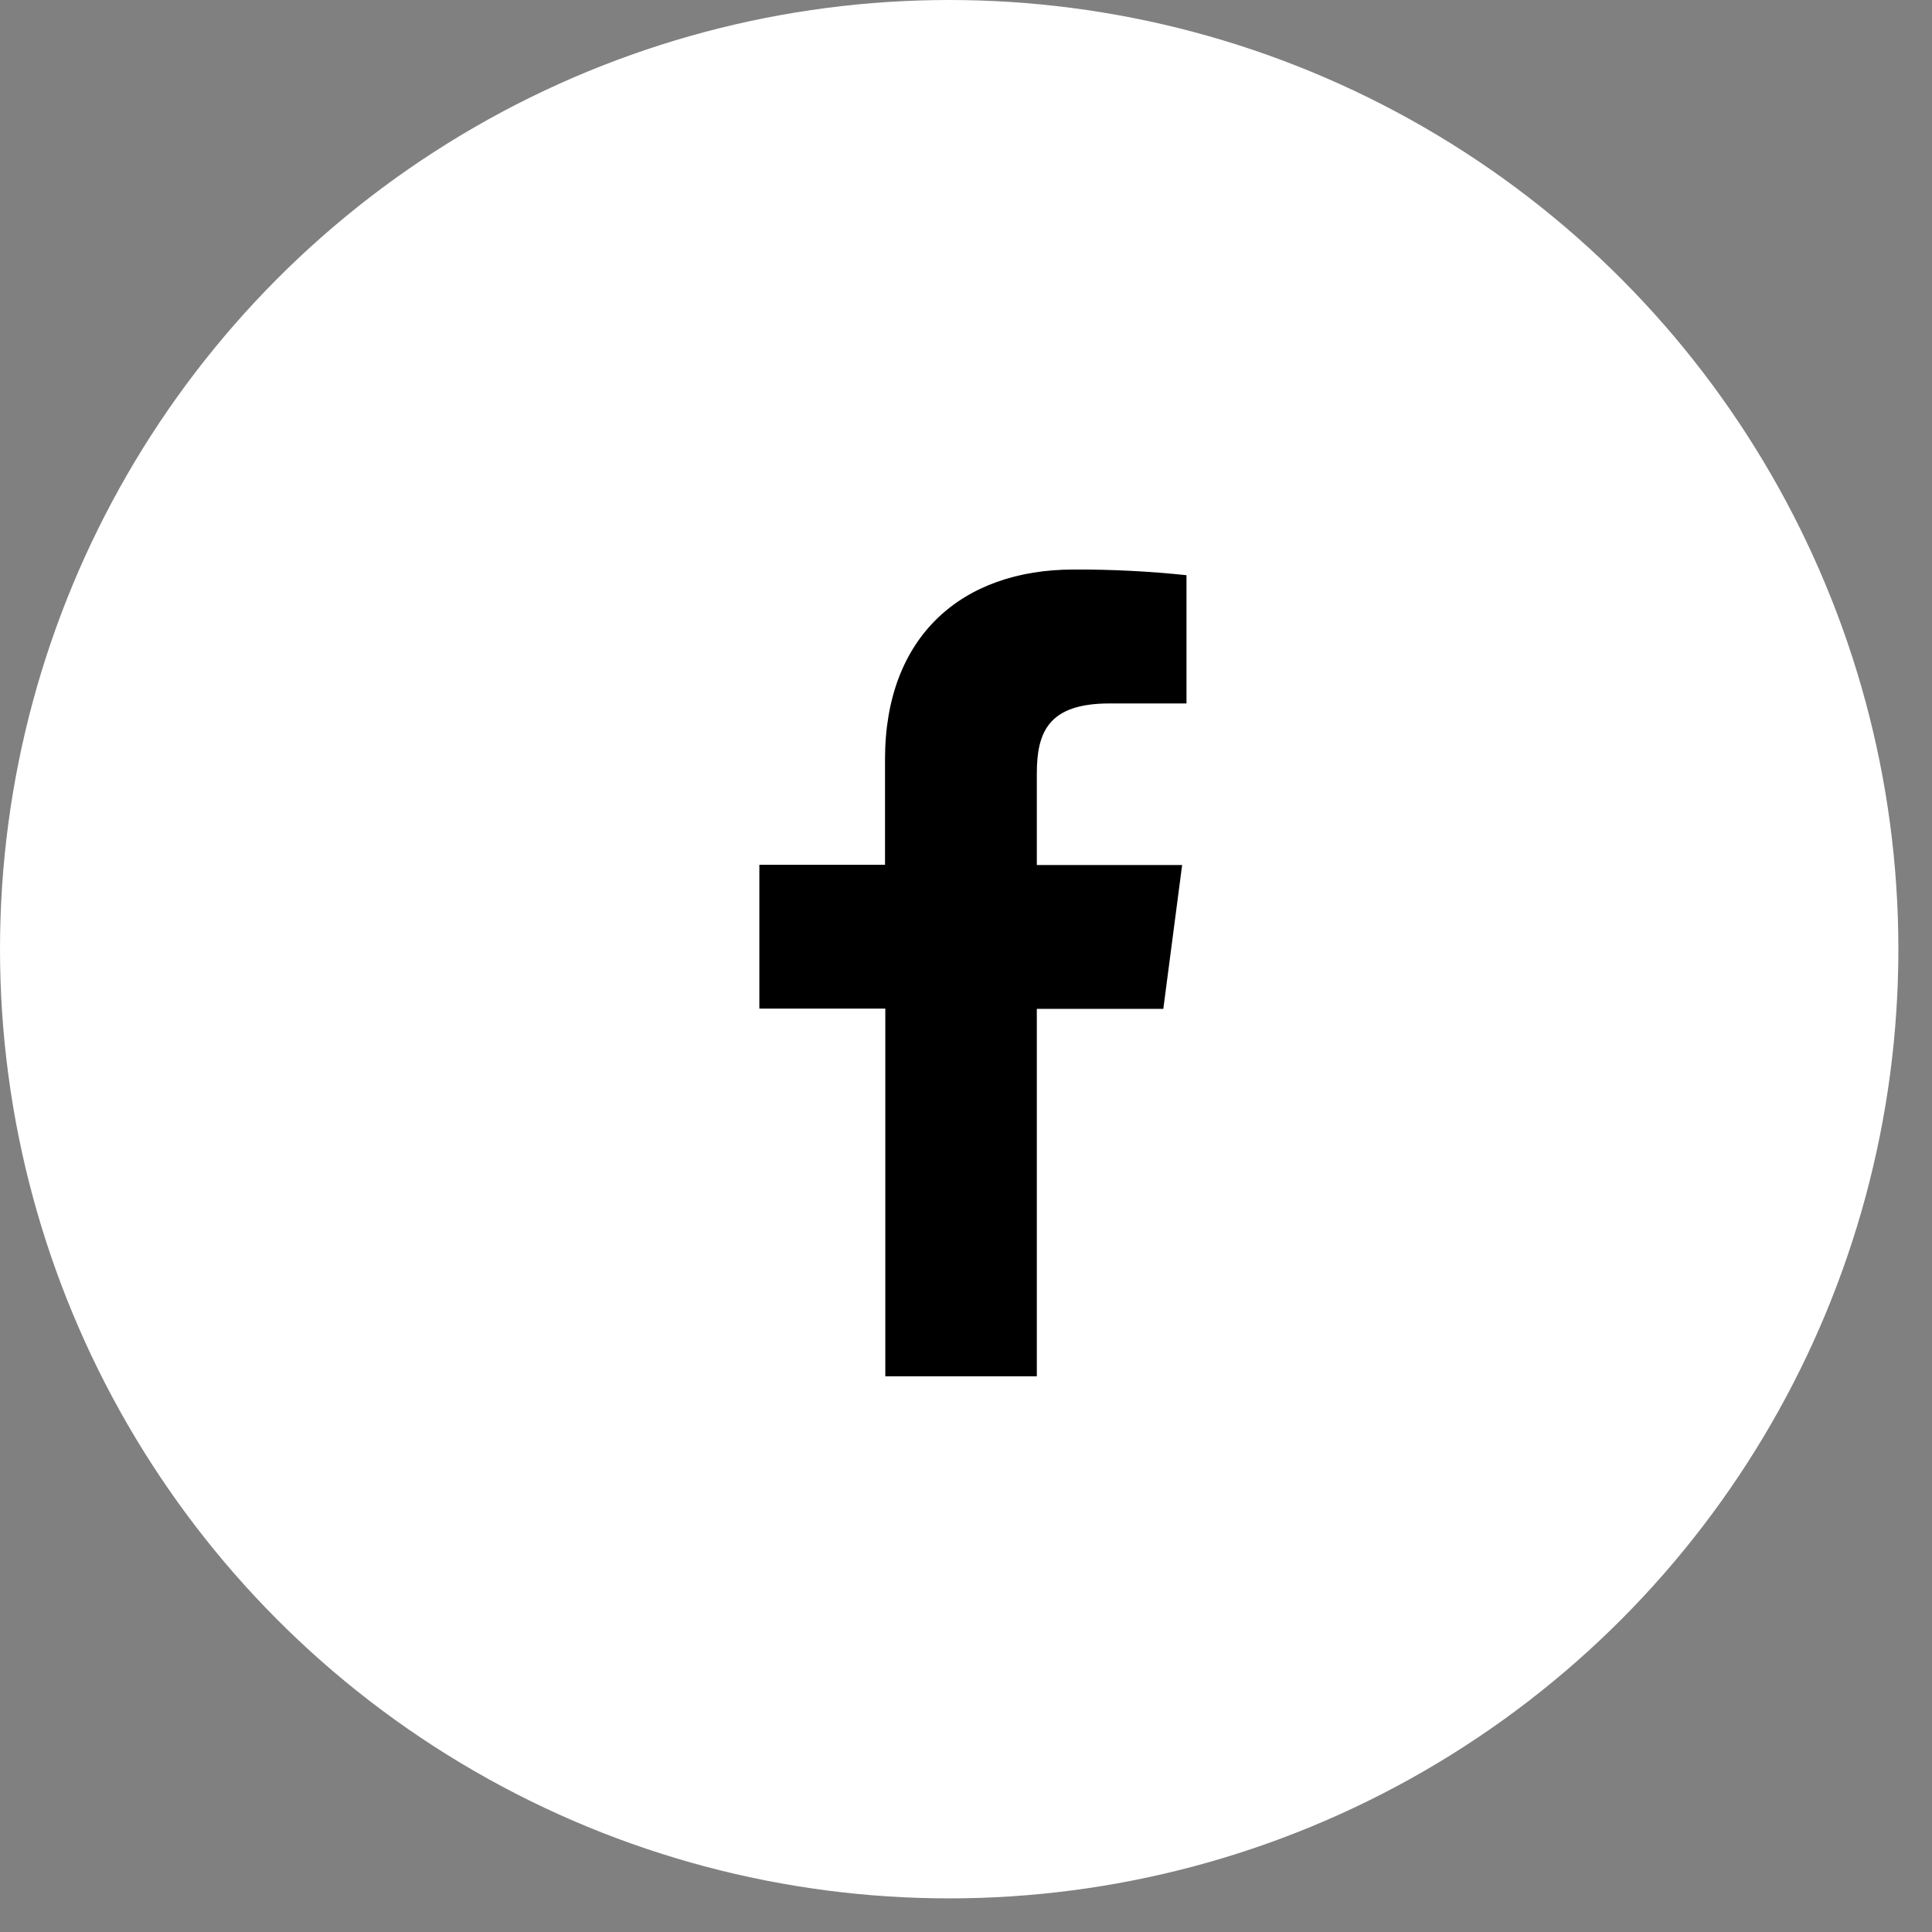
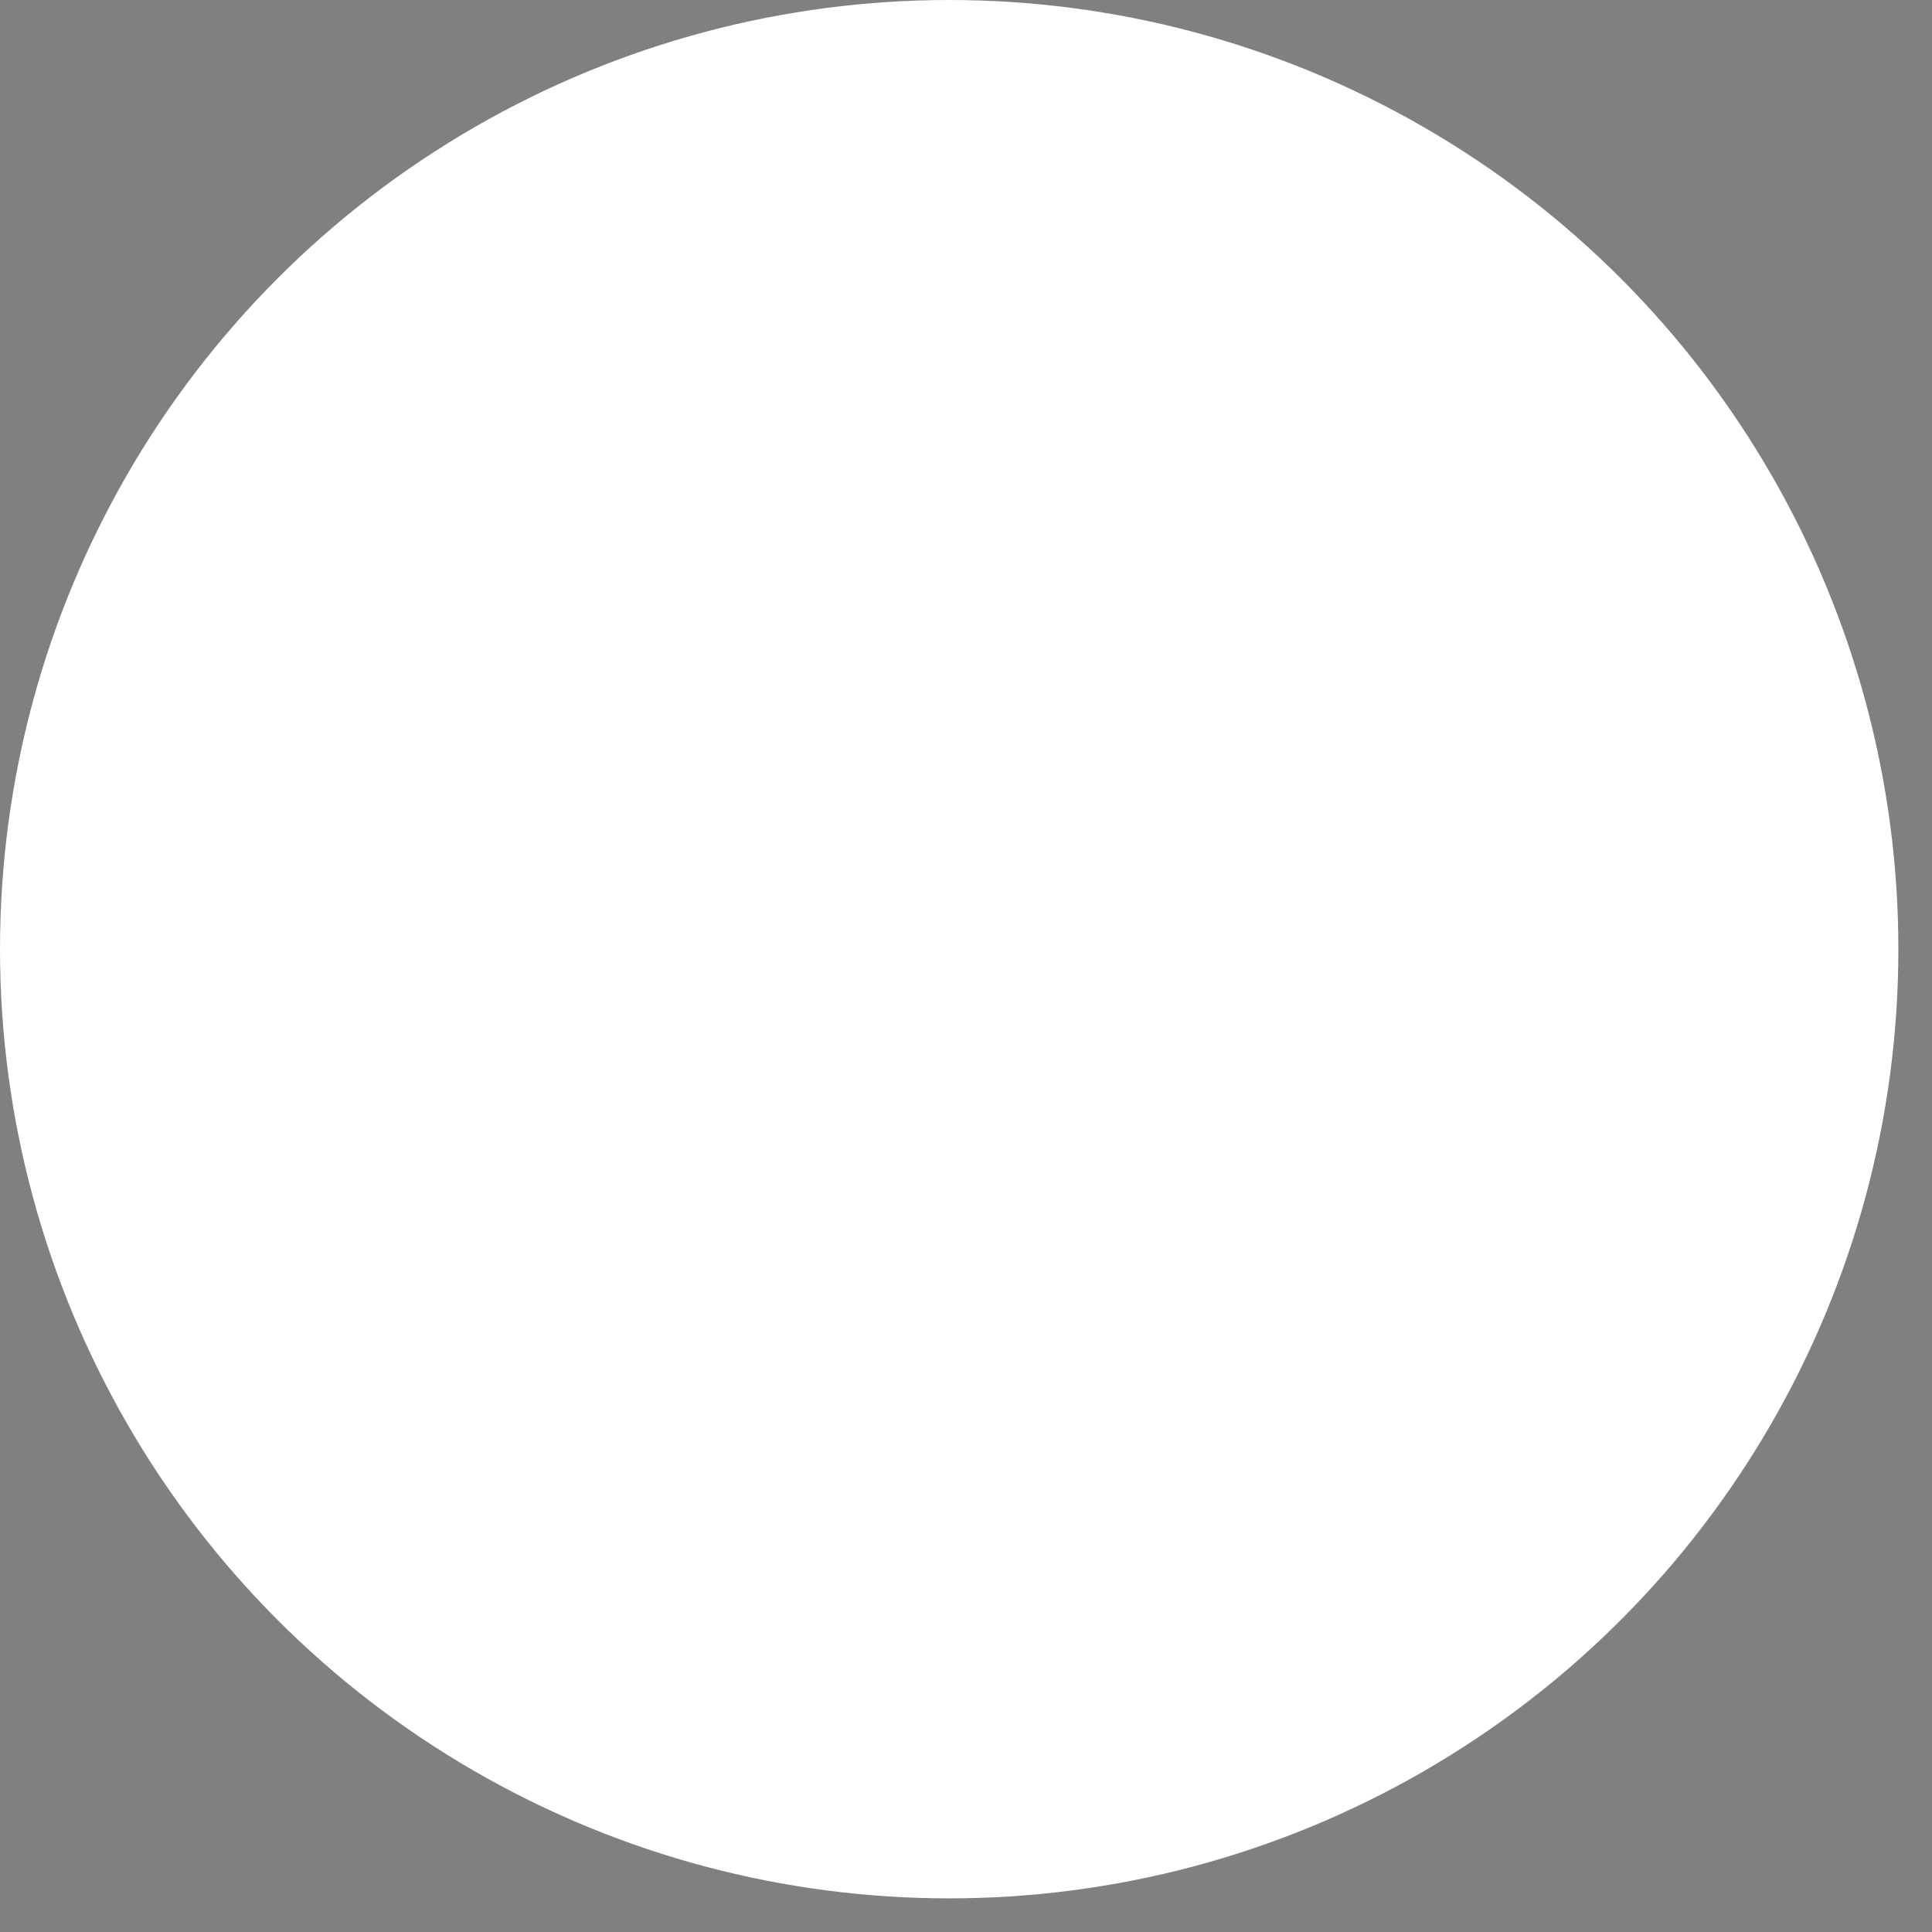
<svg xmlns="http://www.w3.org/2000/svg" width="47" height="47" viewBox="0 0 47 47" fill="none">
  <rect x="0" y="0" width="47" height="47" fill="#808080" stroke="none" />
  <circle cx="23.091" cy="23.091" r="23.091" fill="white" />
-   <path d="M25.223 33.482V24.543H28.3L28.758 21.044H25.223V18.815C25.223 17.805 25.51 17.113 26.989 17.113H28.864V13.993C27.952 13.897 27.035 13.851 26.118 13.855C23.398 13.855 21.53 15.482 21.53 18.469V21.037H18.473V24.537H21.537V33.482H25.223Z" fill="black" />
</svg>